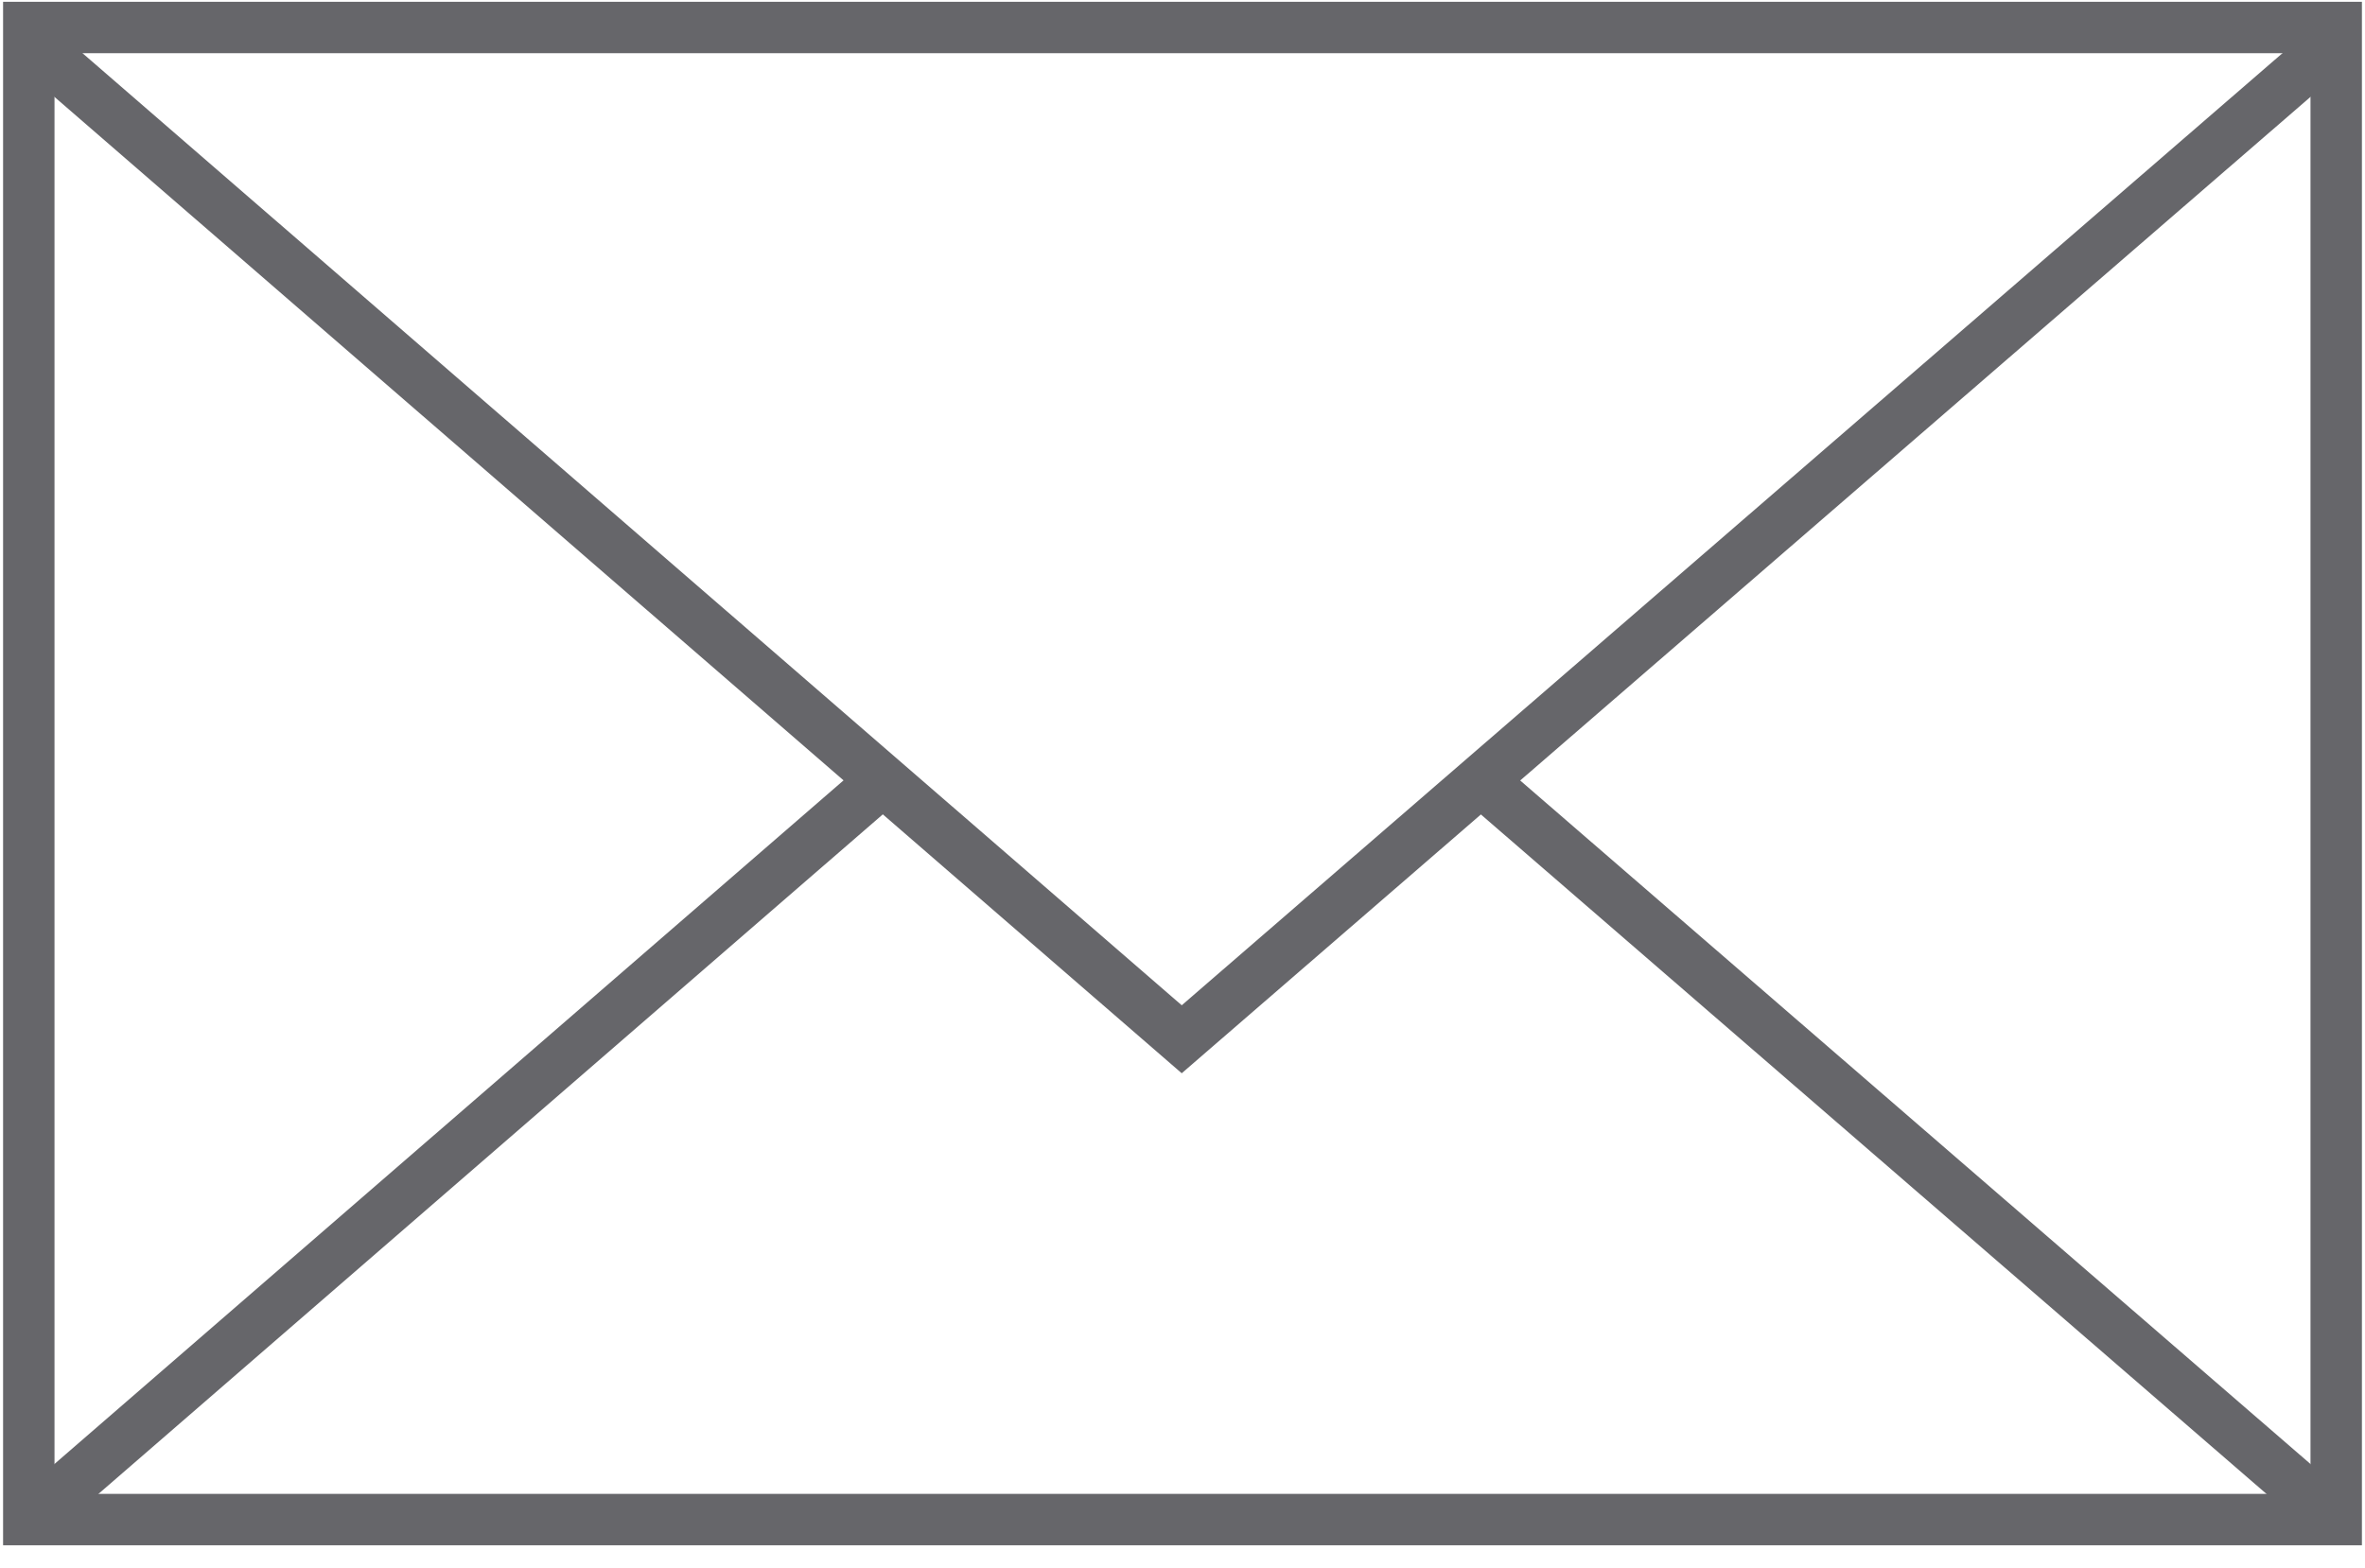
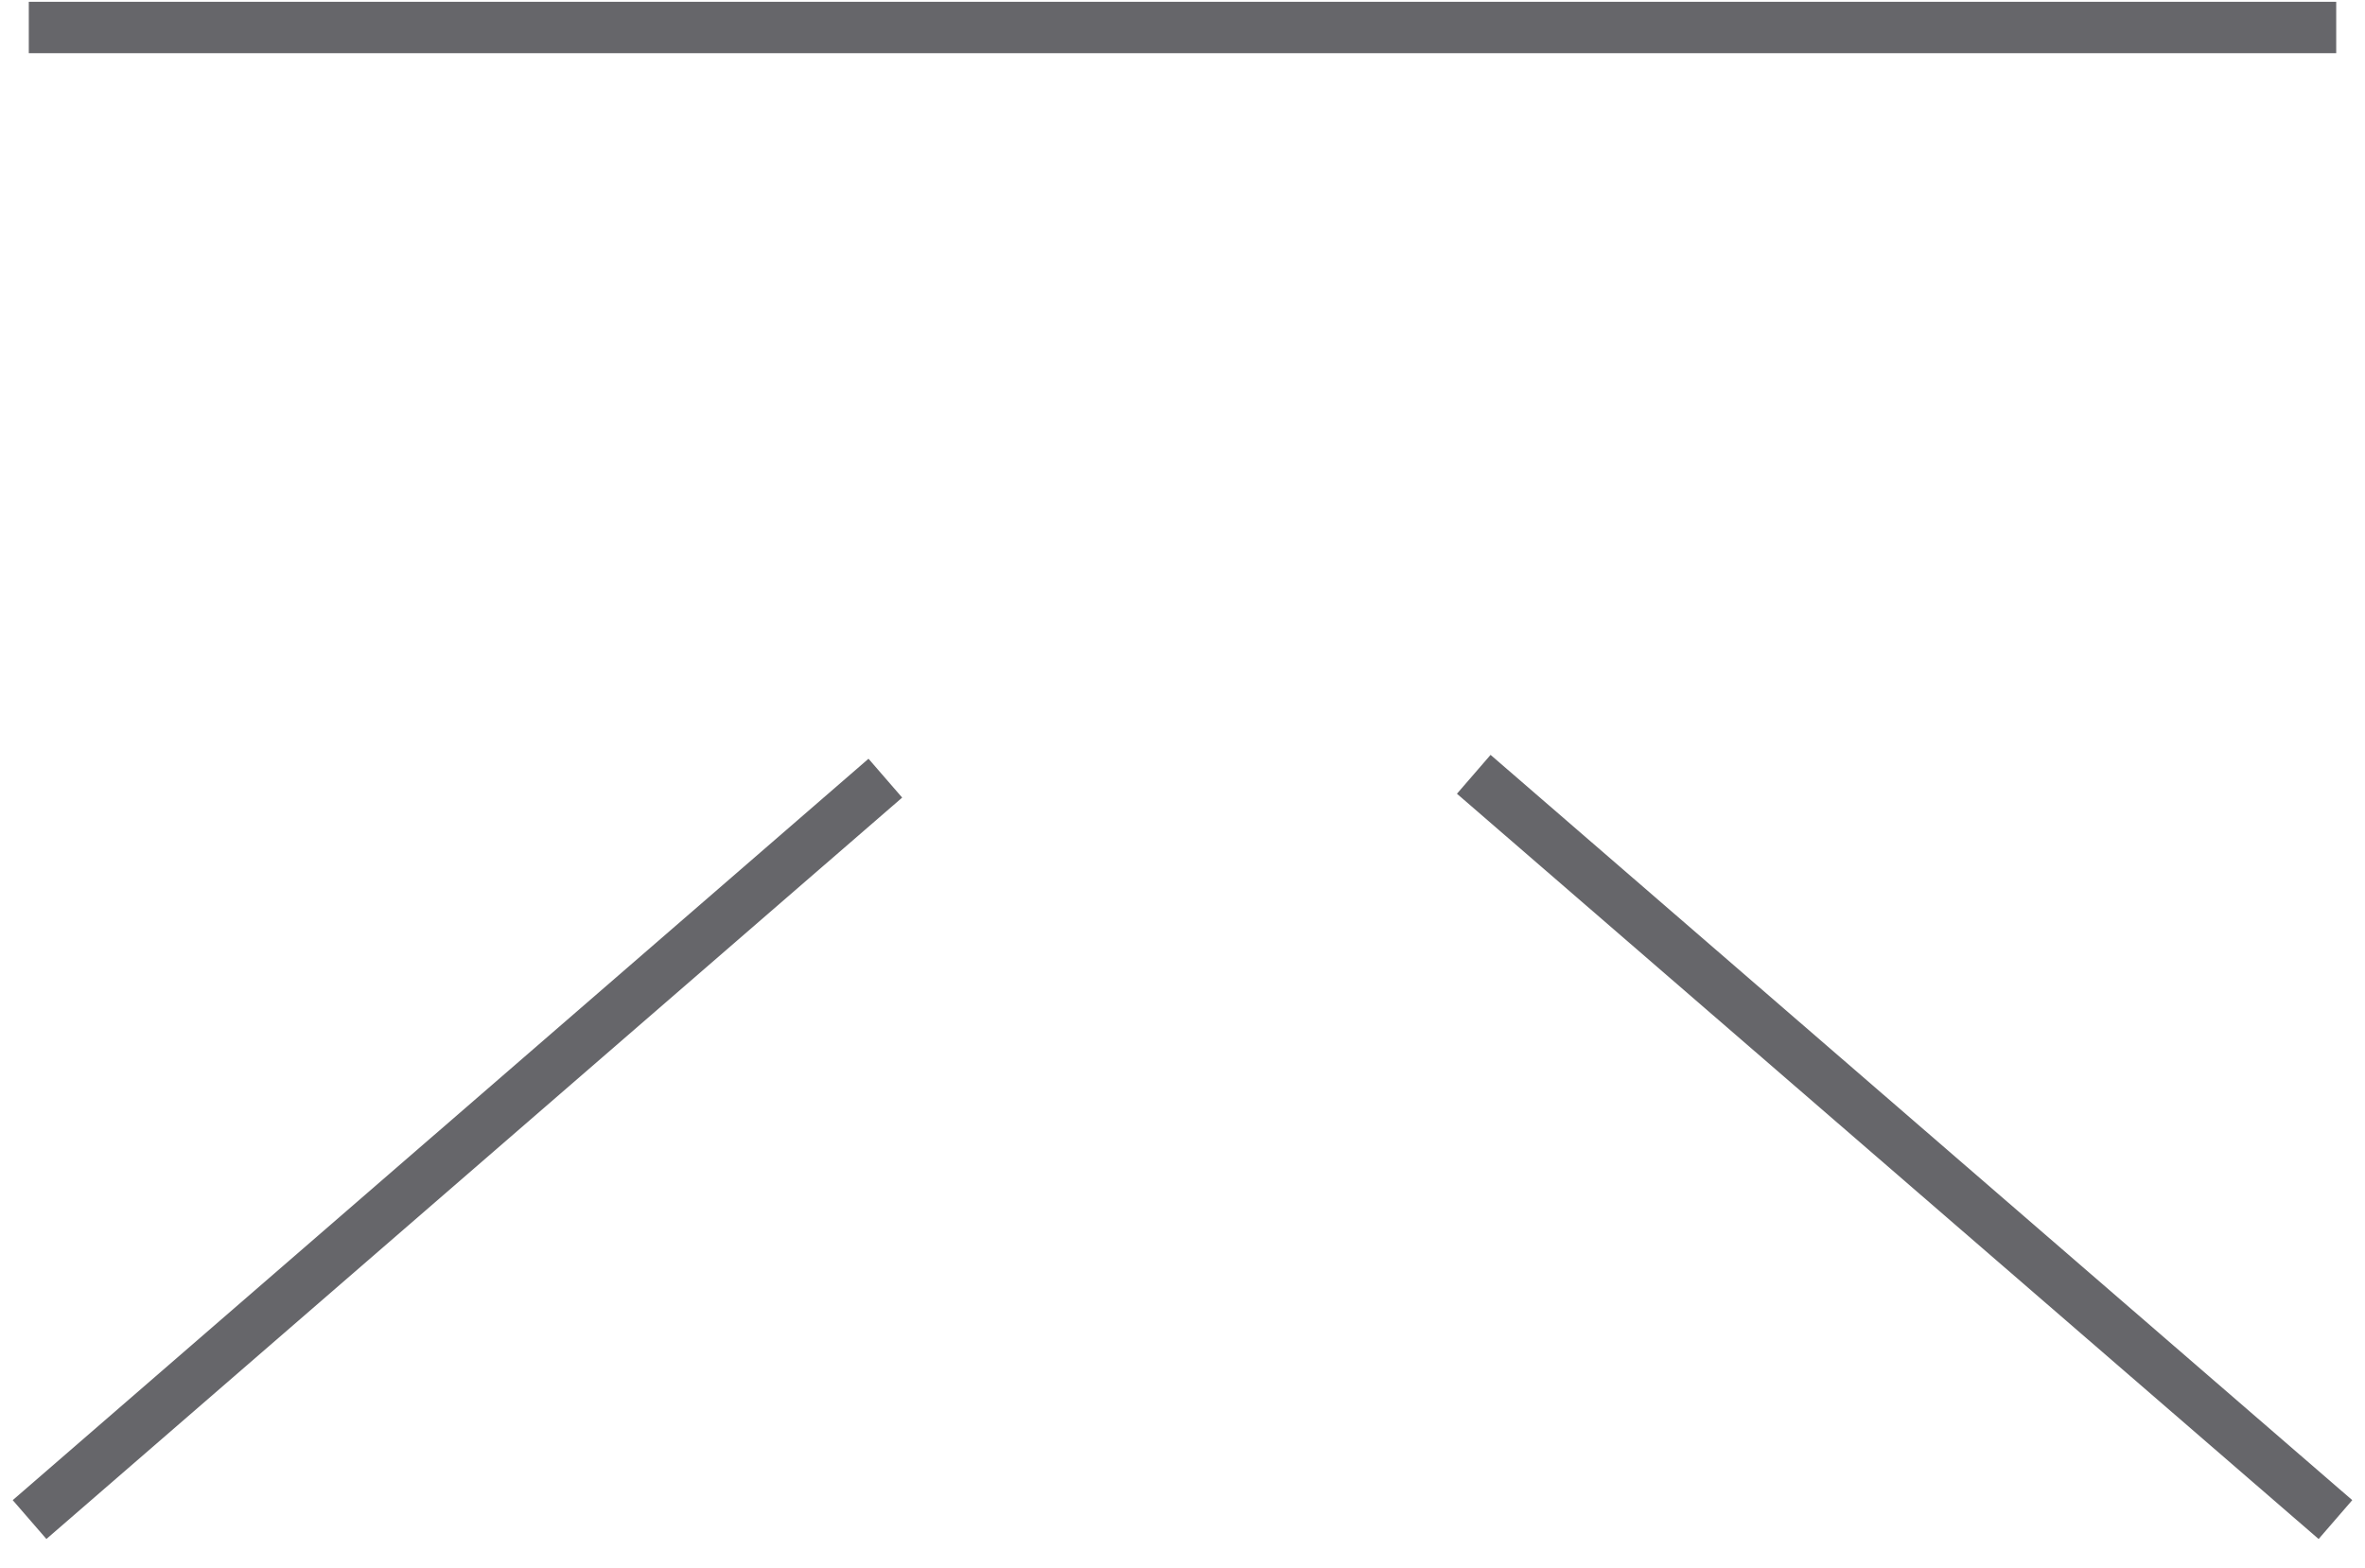
<svg xmlns="http://www.w3.org/2000/svg" width="92" height="61" viewBox="0 0 92 61" fill="none">
-   <path d="M1.14 1.6L45.97 40.44L90.86 1.6" stroke="#66666a" stroke-width="2" stroke-miterlimit="10" />
  <path d="M90.85 59.13L57.33 30.13" stroke="#66666a" stroke-width="2" stroke-miterlimit="10" />
  <path d="M34.44 30.28L1.15 59.13" stroke="#66666a" stroke-width="2" stroke-miterlimit="10" />
-   <path d="M90.88 1.07H1.12V59.13H90.88V1.07Z" stroke="#66666a" stroke-width="2" stroke-miterlimit="10" />
+   <path d="M90.88 1.07H1.12H90.88V1.07Z" stroke="#66666a" stroke-width="2" stroke-miterlimit="10" />
</svg>